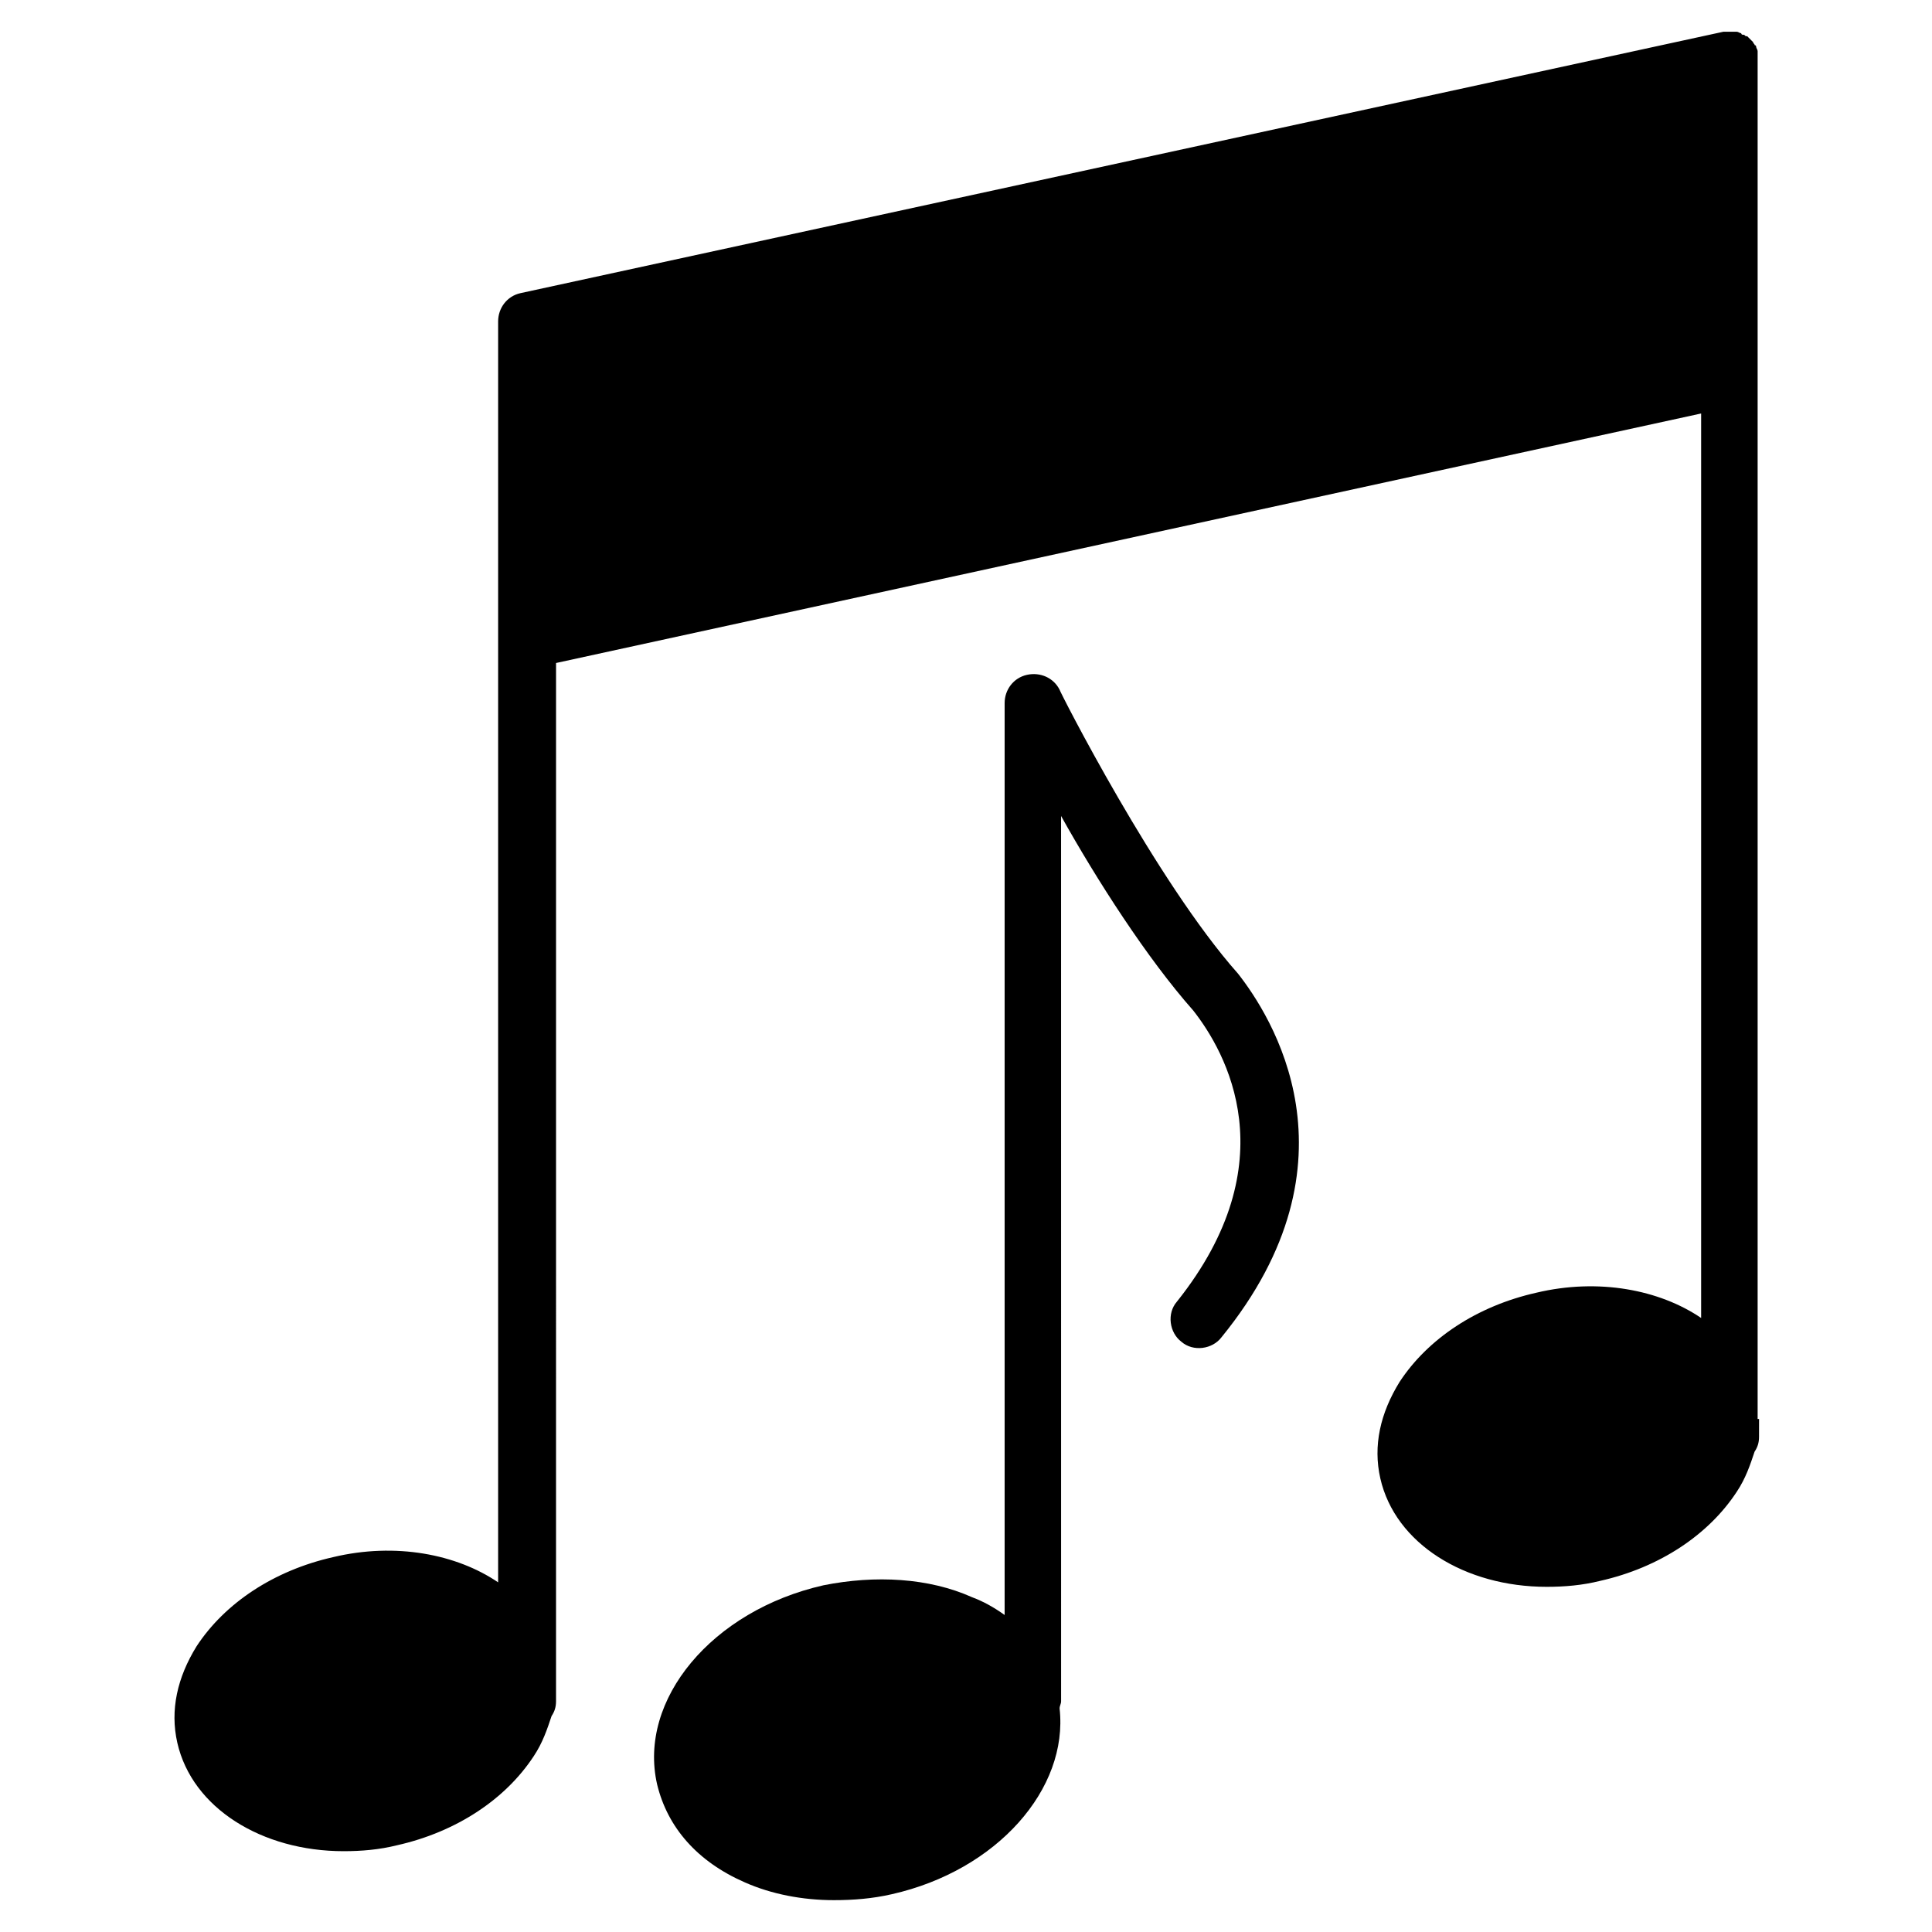
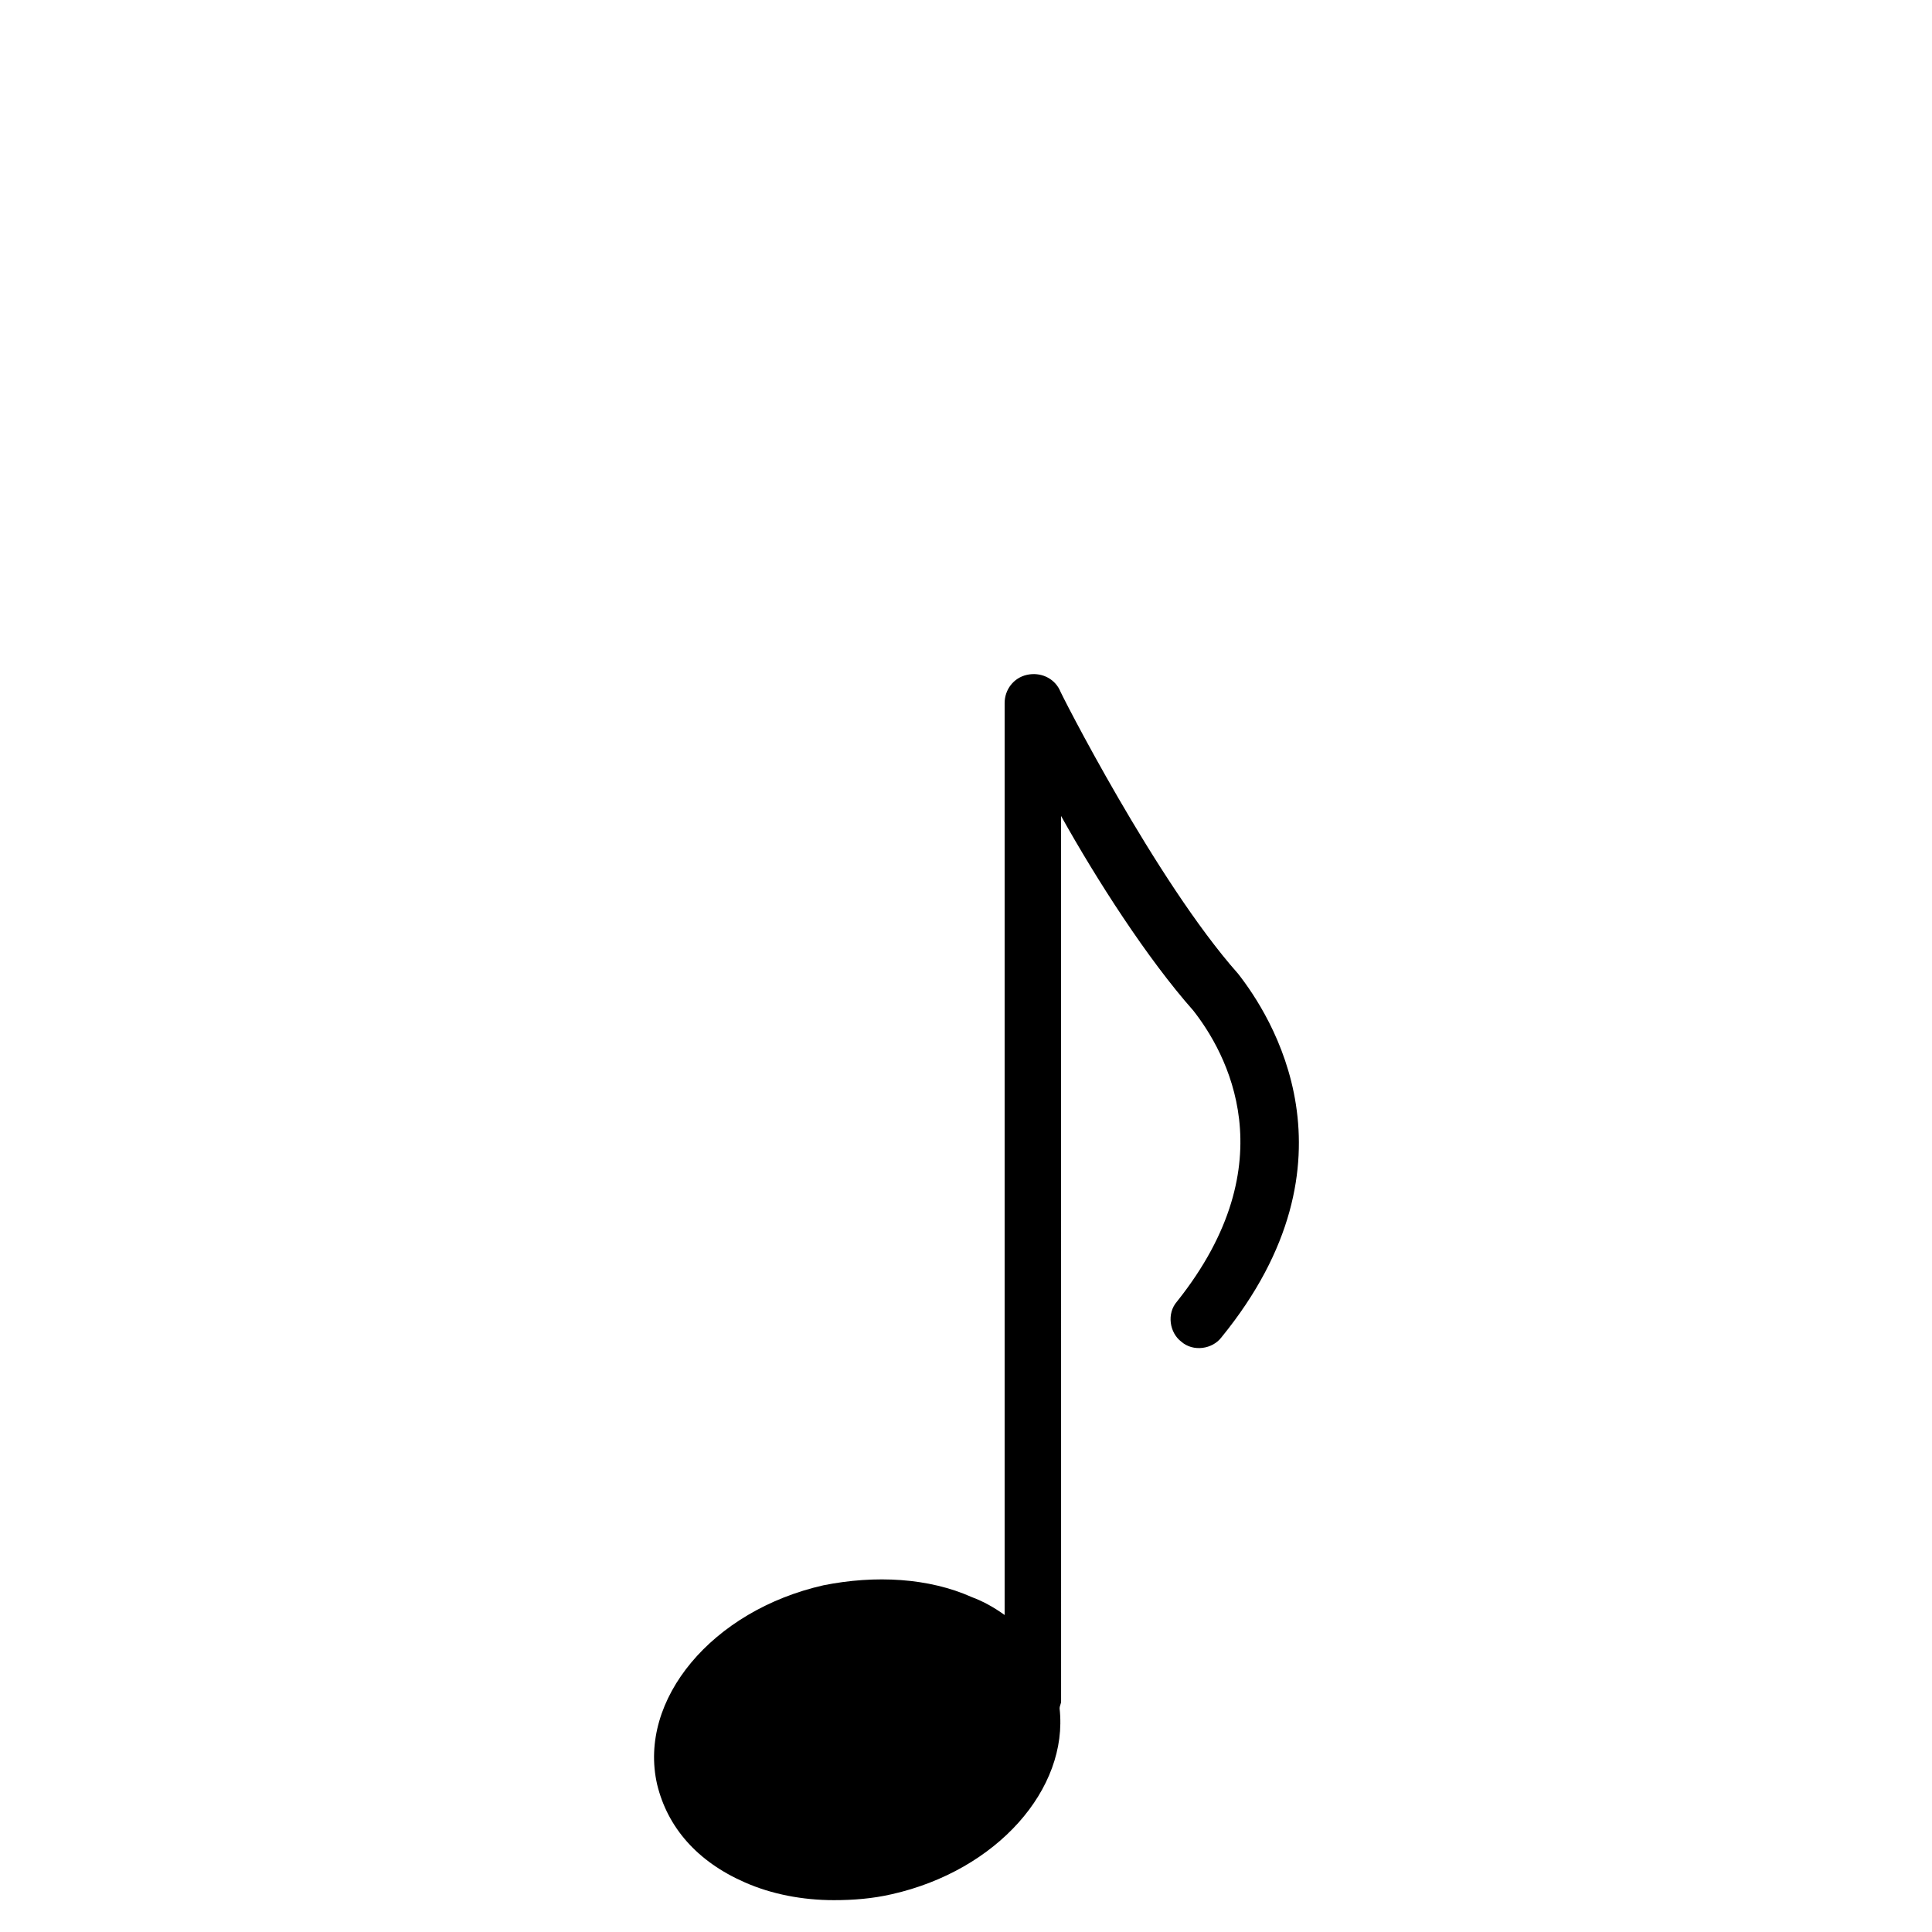
<svg xmlns="http://www.w3.org/2000/svg" fill="#000000" width="800px" height="800px" version="1.1" viewBox="144 144 512 512">
  <g>
    <path d="m472.03 401.96c-21.648-24.402-47.23-74.785-47.23-75.18-1.574-3.148-5.117-4.723-8.66-3.938-3.543 0.789-5.902 3.938-5.902 7.477v241.67c-2.754-1.969-5.512-3.543-8.66-4.723-11.414-5.117-25.586-5.902-39.359-3.148-29.52 6.691-49.199 30.309-44.082 52.742 2.754 11.414 10.629 20.469 23.223 25.977 7.086 3.148 15.352 4.723 23.617 4.723 5.117 0 10.234-0.395 15.352-1.574 27.945-6.297 46.84-27.945 44.477-49.199 0-0.789 0.395-1.18 0.395-1.969l-0.008-234.58c9.445 16.926 22.828 37.785 35.031 51.562 8.66 11.02 25.191 40.148-4.328 77.145-2.754 3.148-1.969 8.266 1.18 10.629 3.148 2.754 8.266 1.969 10.629-1.18 38.18-46.844 12.988-85.414 4.328-96.438 0.395 0.395 0 0 0 0z" />
-     <path d="m609.79 520.05v0-360.54-1.574-0.395c0-0.395-0.395-0.789-0.395-1.18 0 0 0-0.395-0.395-0.395 0-0.395-0.395-0.395-0.395-0.789l-0.395-0.395c-0.395-0.395-0.395-0.395-0.789-0.789l-0.395-0.395h-0.395c-0.395-0.395-0.395-0.395-0.789-0.395 0 0-0.395 0-0.395-0.395-0.395 0-0.789-0.395-1.18-0.395h-0.395-1.18-0.395-1.574l-318.81 69.281c-3.543 0.789-5.902 3.938-5.902 7.477v334.17c-11.02-7.477-27.16-10.629-43.691-6.691-15.742 3.543-28.734 12.203-36.211 23.617-5.117 8.266-7.086 16.926-5.117 25.586 3.938 17.32 22.434 28.734 44.082 28.734 4.723 0 9.445-0.395 14.168-1.574 15.742-3.543 28.734-12.203 36.211-23.617 2.363-3.543 3.543-7.086 4.723-10.629 0.789-1.18 1.18-2.363 1.18-3.938v-4.328-0.395l0.004-270.4 303.46-66.125v239.7c-11.02-7.477-27.16-10.629-43.691-6.691-15.742 3.543-28.734 12.203-36.211 23.617-5.117 8.266-7.086 16.926-5.117 25.586 3.938 17.32 22.434 28.734 44.082 28.734 4.723 0 9.445-0.395 14.168-1.574 15.742-3.543 28.734-12.203 36.211-23.617 2.363-3.543 3.543-7.086 4.723-10.629 0.789-1.18 1.18-2.363 1.18-3.938l0.008-4.723z" />
  </g>
</svg>